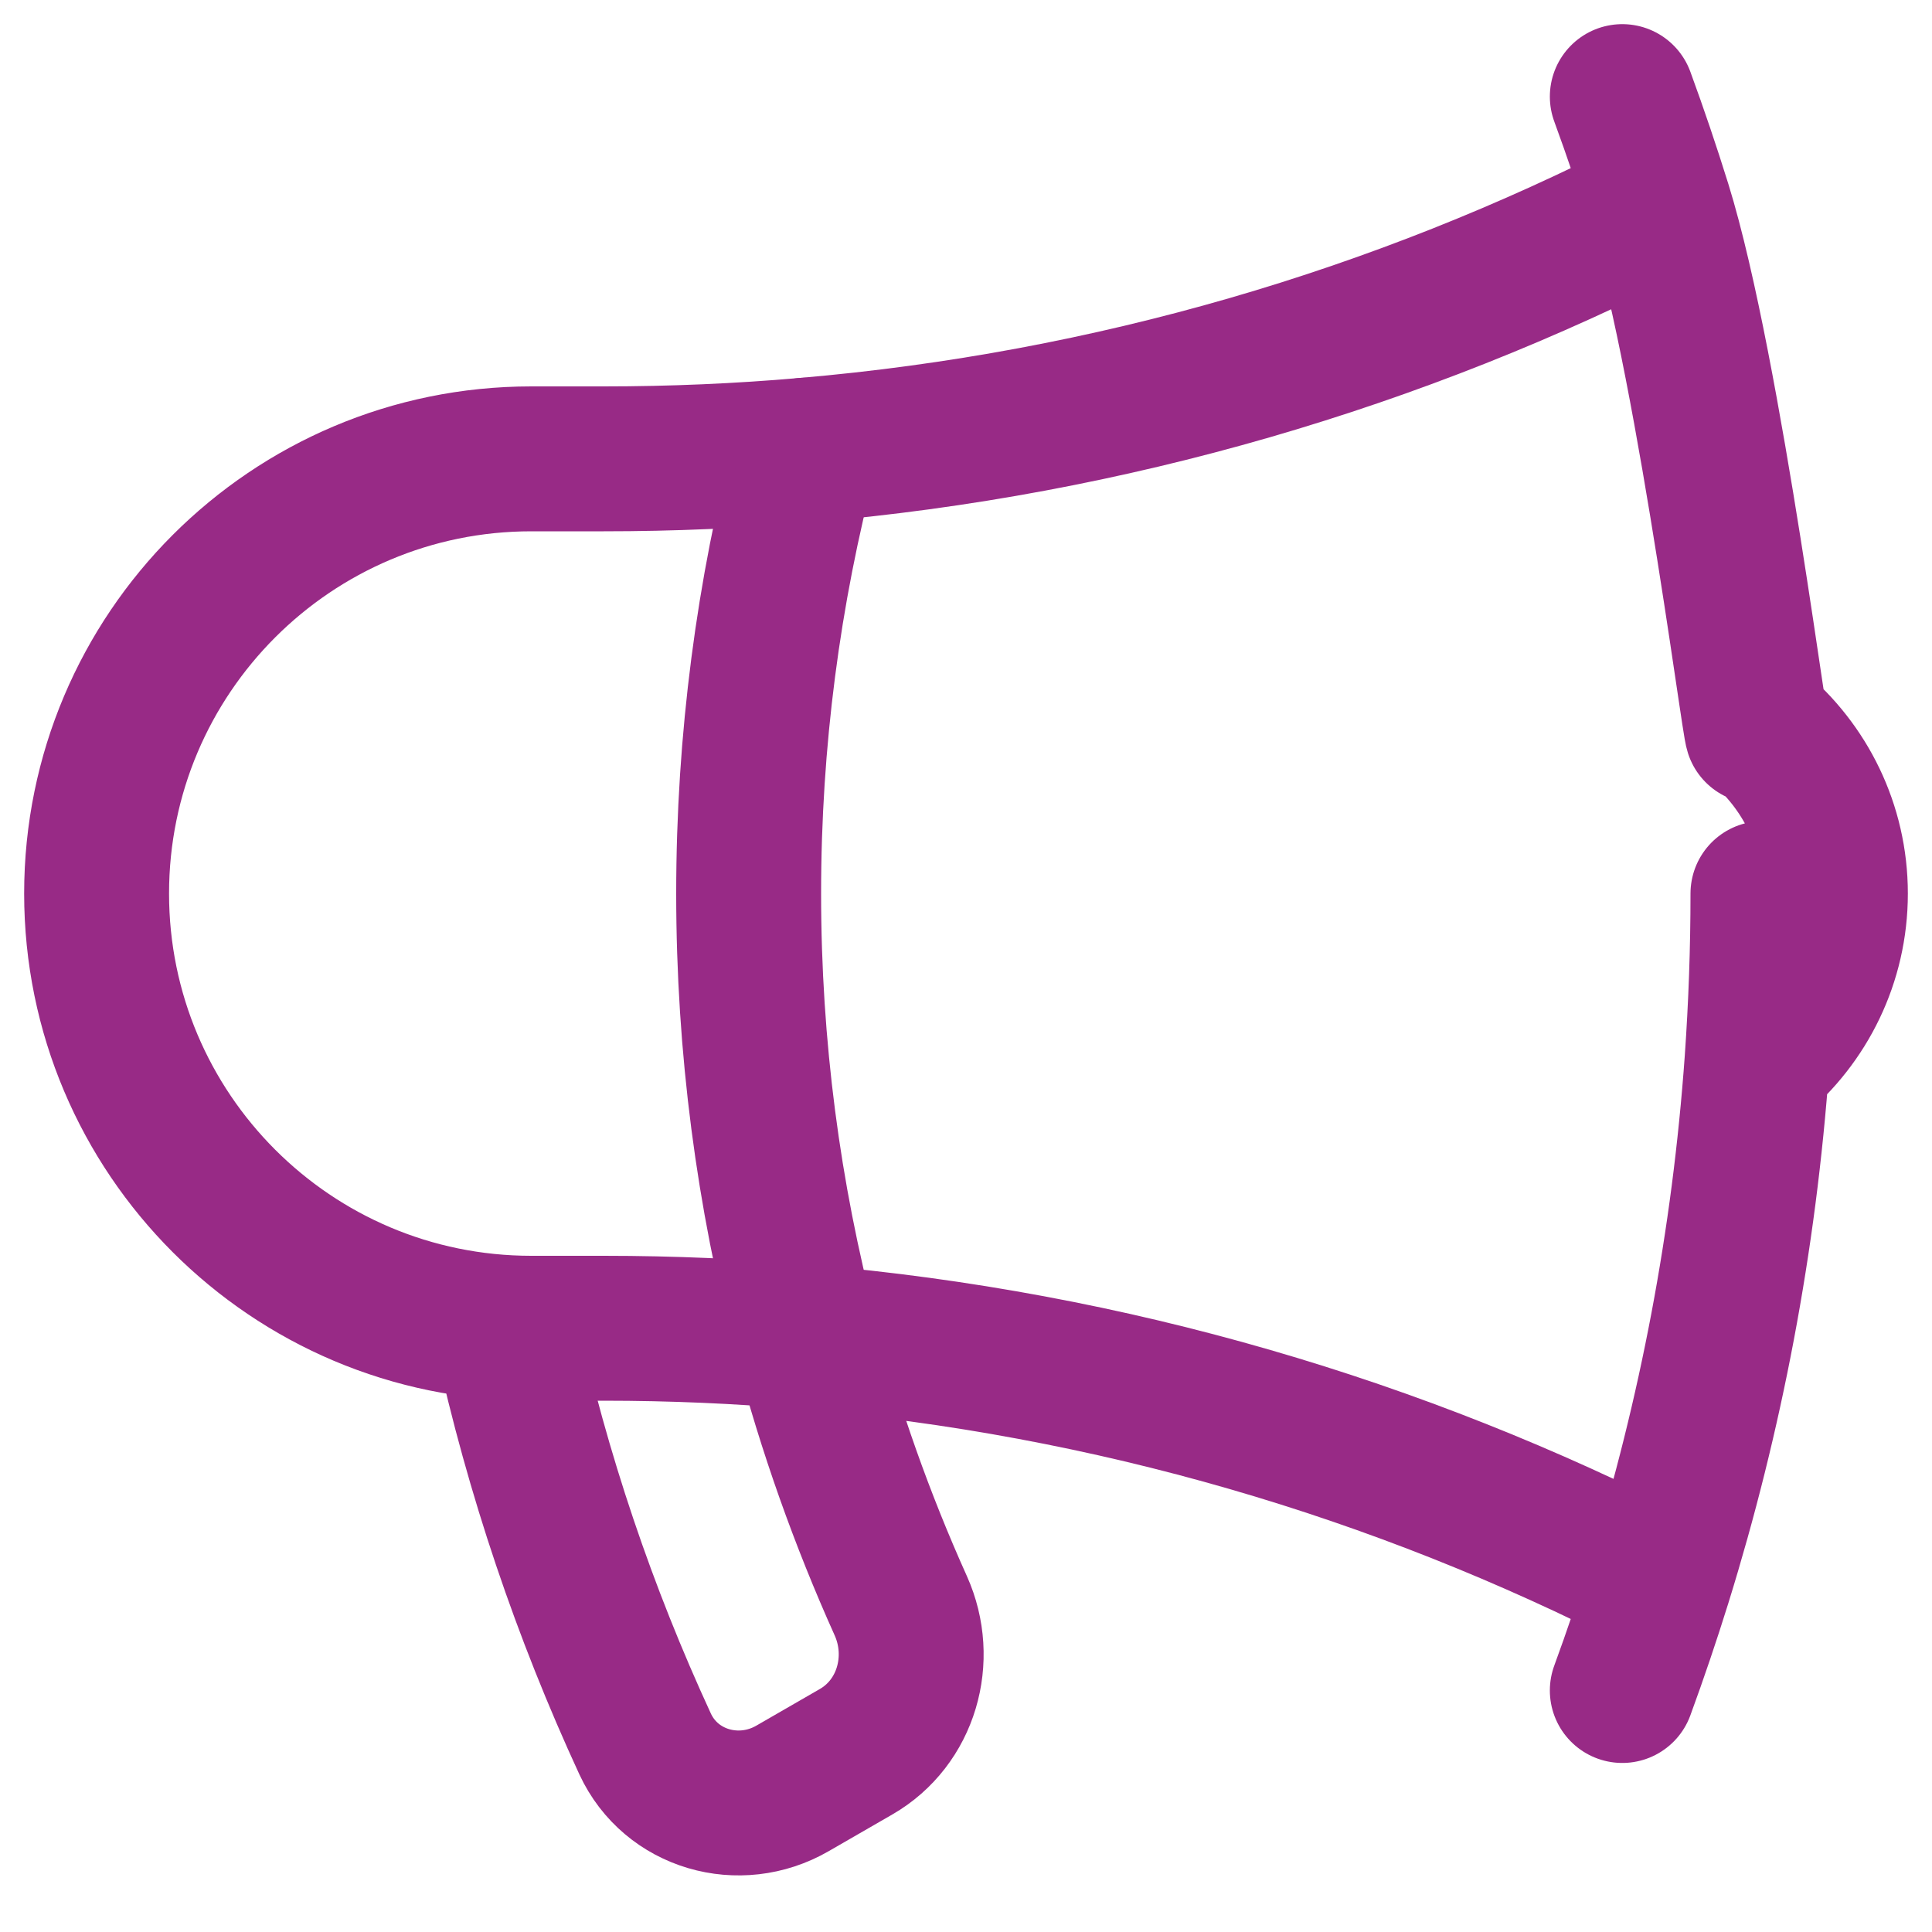
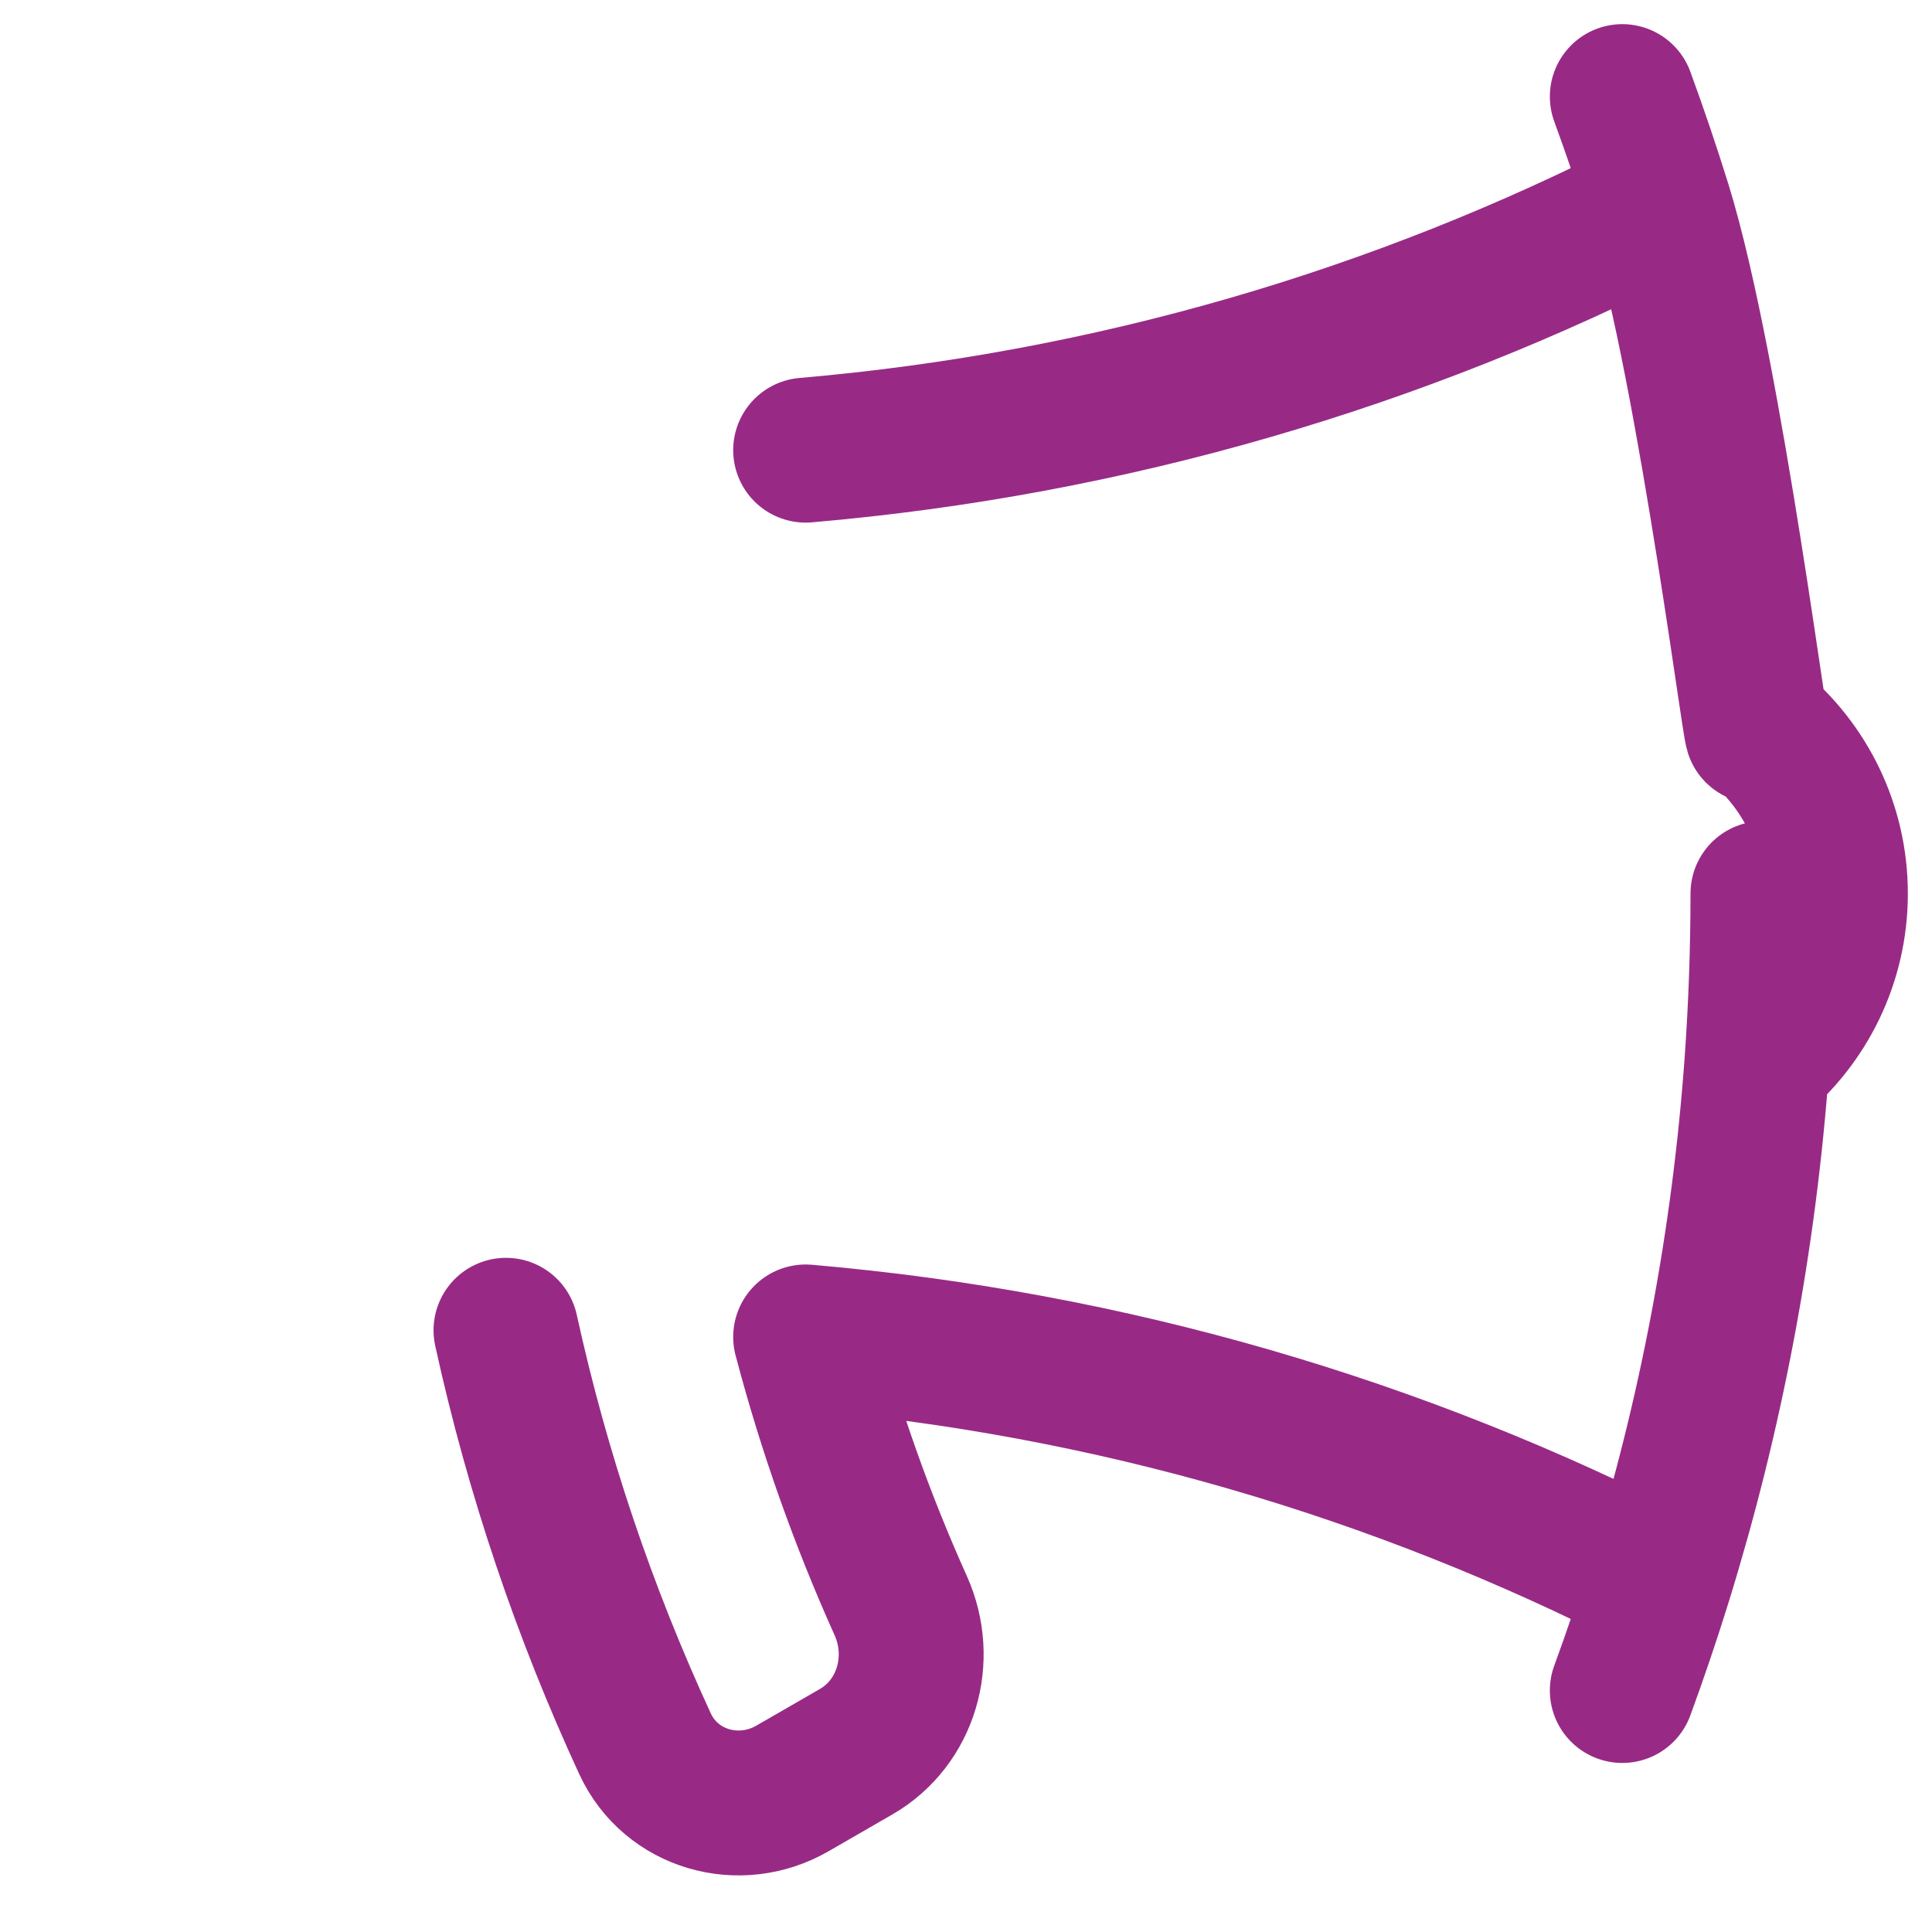
<svg xmlns="http://www.w3.org/2000/svg" width="20px" height="20px" viewBox="0 0 20 20" version="1.1">
  <title>Sales and Marketing</title>
  <g id="Design" stroke="none" stroke-width="1" fill="none" fill-rule="evenodd" stroke-linecap="round" stroke-linejoin="round">
    <g id="Mega-Menu-Solutions" transform="translate(-157, -361)" stroke="#982A86" stroke-width="1.5">
      <g id="business-need" transform="translate(157, 222)">
        <g id="icons" transform="translate(0, 34)">
          <g id="Vector" transform="translate(1, 106)">
-             <path d="M0,8.25 C0,10.735 2.015,12.75 4.5,12.75 L5.25,12.75 C5.954,12.75 6.652,12.78 7.34,12.84 C6.955,11.374 6.75,9.836 6.75,8.25 C6.75,6.664 6.955,5.125 7.34,3.66 C6.652,3.72 5.954,3.75 5.25,3.75 L4.5,3.75 C2.015,3.75 0,5.765 0,8.25 Z" id="Path" />
            <path d="M4.238,12.771 C4.565,14.264 5.052,15.697 5.678,17.053 C5.946,17.631 6.654,17.832 7.205,17.513 L7.862,17.134 C8.384,16.833 8.572,16.174 8.325,15.623 C7.924,14.732 7.593,13.801 7.34,12.84 C10.5,13.112 13.484,13.997 16.175,15.375 C16.057,15.754 15.93,16.129 15.794,16.5 M7.34,3.66 C10.5,3.388 13.484,2.503 16.175,1.125 C16.057,0.746 15.93,0.371 15.794,0 M16.175,1.125 C16.71,2.848 17.229,7.091 17.189,6.52 C17.684,6.933 18,7.554 18,8.25 C18,8.946 17.684,9.567 17.189,9.98 C17.229,9.409 17.25,8.832 17.25,8.25 M17.189,9.98 C17.056,11.845 16.71,13.652 16.175,15.375" id="Shape" />
          </g>
        </g>
      </g>
    </g>
  </g>
</svg>